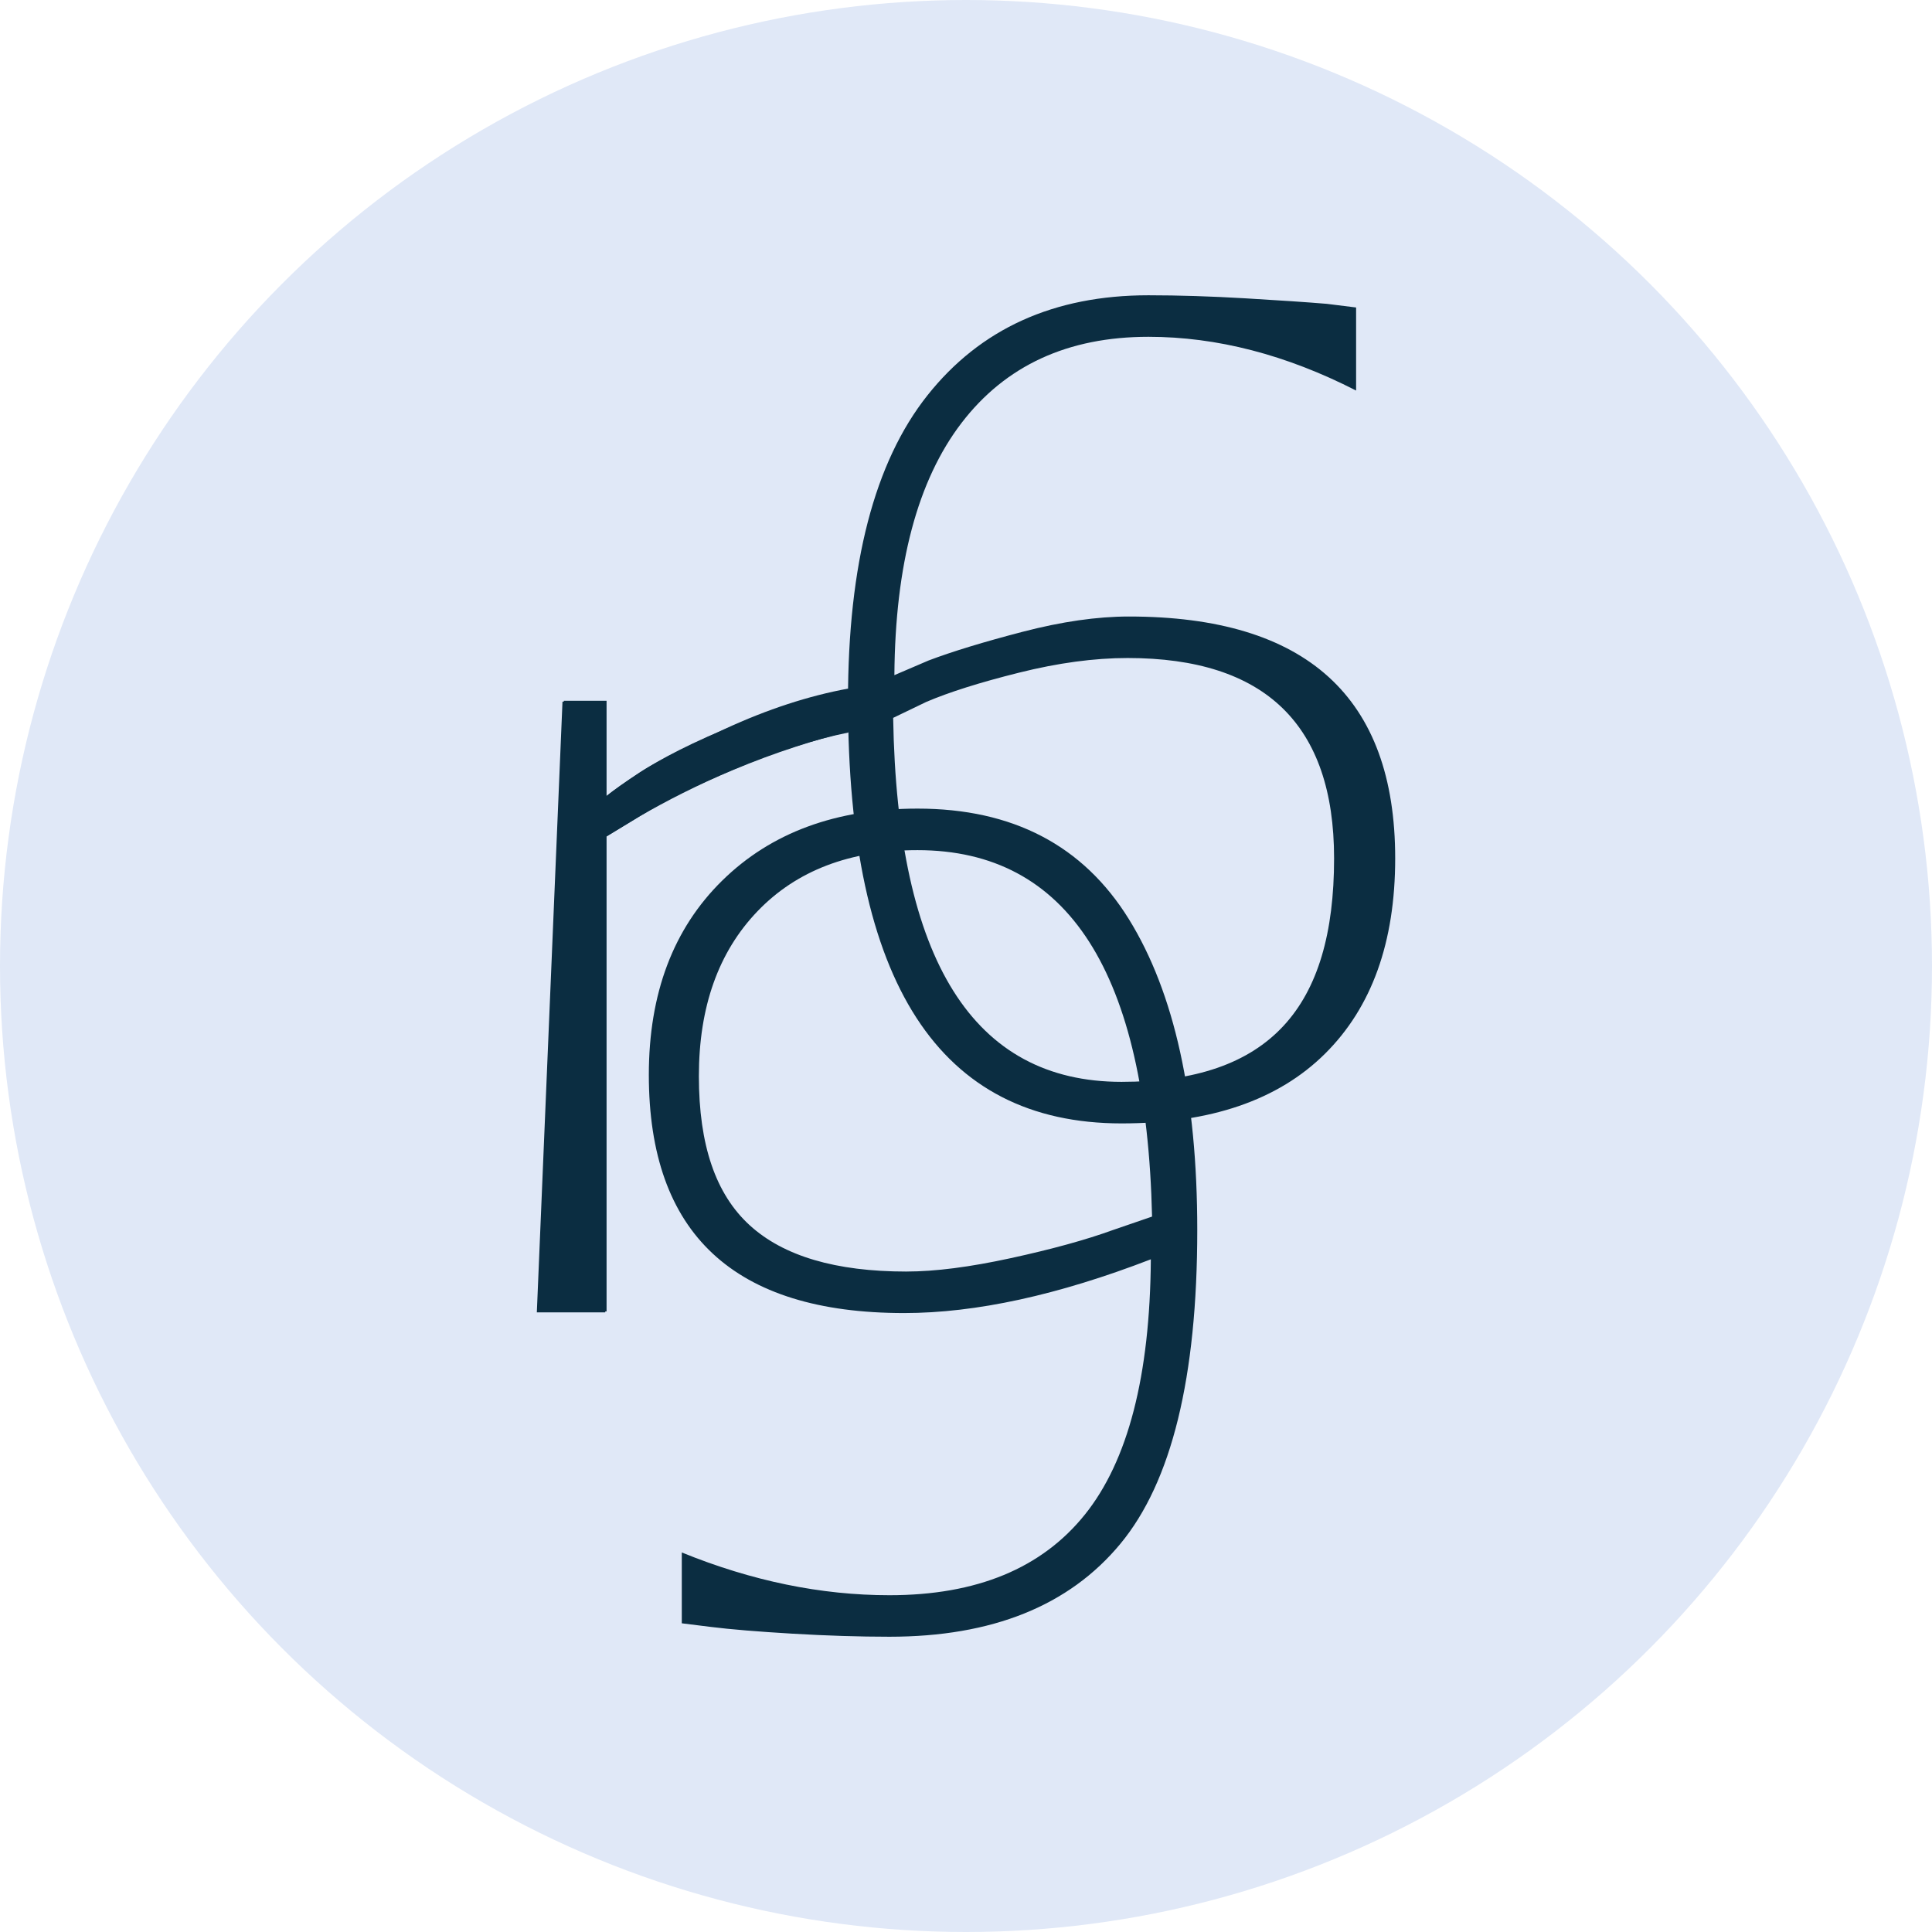
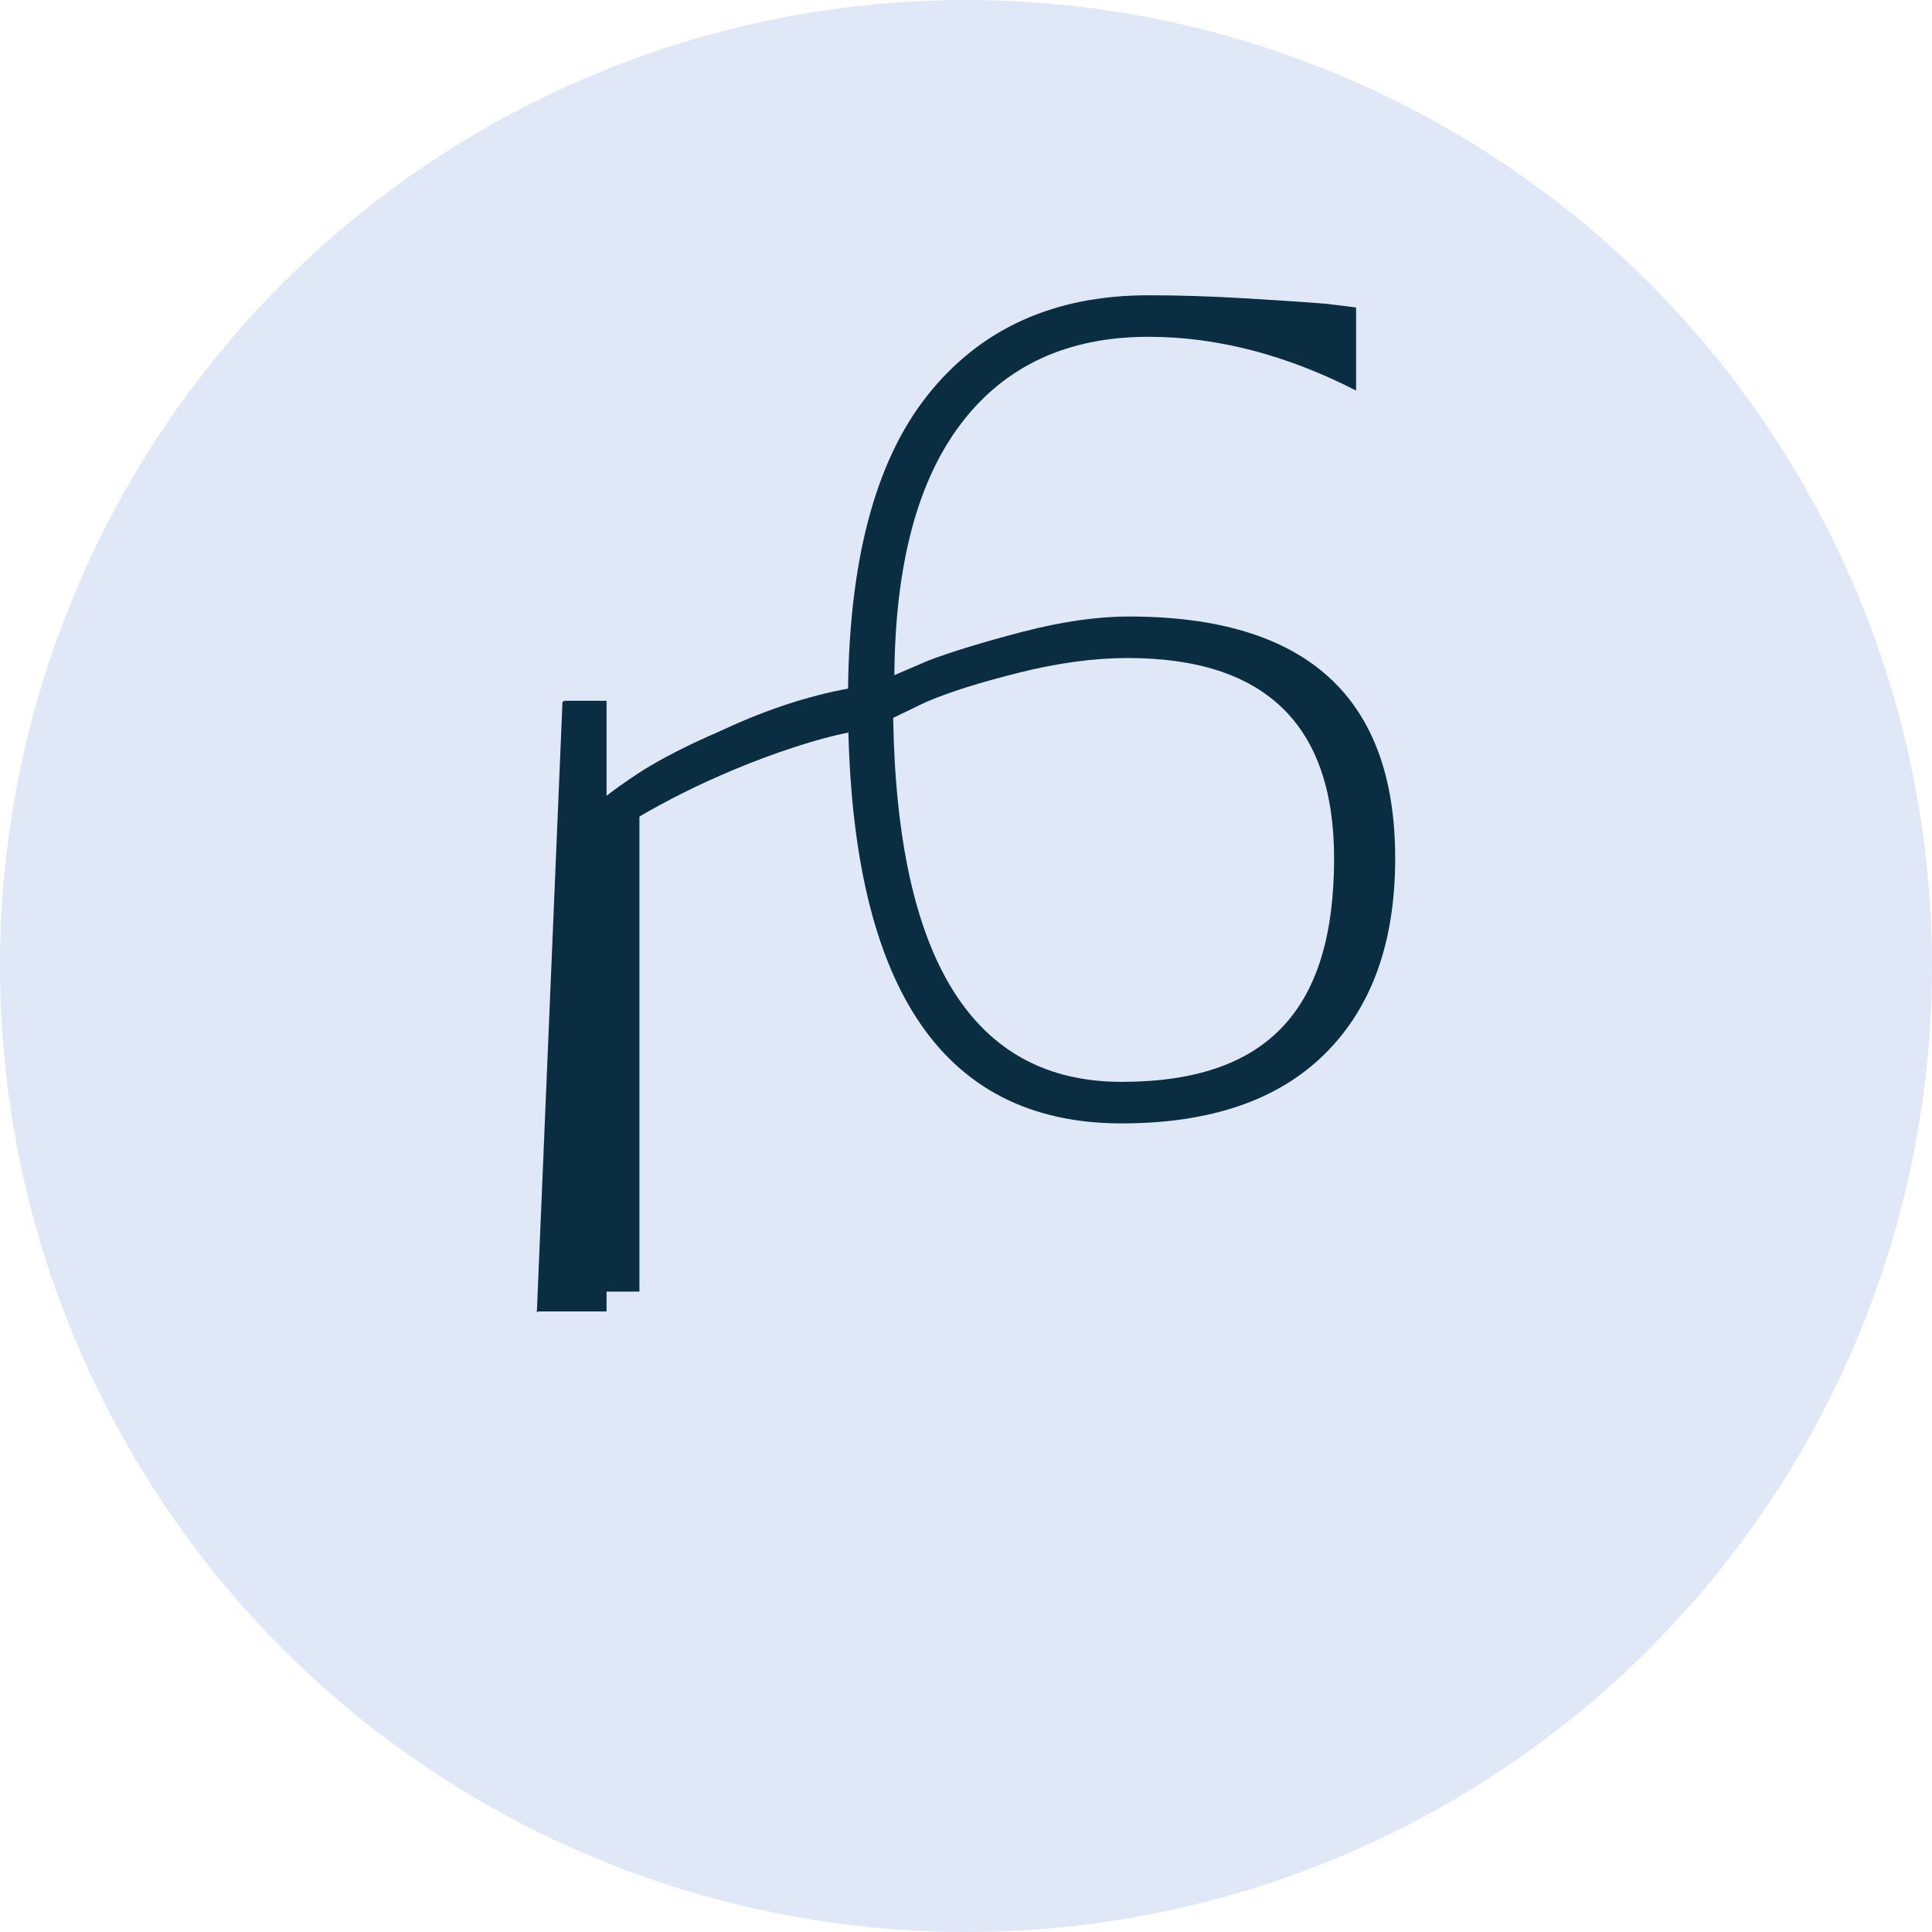
<svg xmlns="http://www.w3.org/2000/svg" height="1174" viewBox="0 0 1174 1174" width="1174">
  <g>
    <circle cx="587" cy="587" fill="#e0e8f7" r="587" />
    <path d="M327.03,796.93l15.59-371.11h25.97v57.9c4.94-3.96,11.75-8.78,20.42-14.48,8.65-5.68,25.84-14.47,51.58-26.35,25.72-11.87,50.71-20.04,74.96-24.49v26.72c-21.77,4.45-44.9,11.87-69.39,22.27-24.49,10.39-43.43,19.79-56.79,28.2l-20.78,12.62v288.72h-41.57Z" fill="#0b2d41" />
    <path d="M824.05,186.84v50.48c-42.56-21.77-84.61-32.66-126.18-32.66-48.99,0-86.84,17.45-113.57,52.33-26.72,34.89-40.33,85.98-40.82,153.27l20.79-8.91c14.35-5.44,33.39-11.25,57.15-17.44,23.75-6.18,45.27-9.28,64.57-9.28,107.87,0,161.81,48.99,161.81,146.96,0,50.97-14.23,90.55-42.68,118.75-28.46,28.2-69.64,42.31-123.57,42.31-110.85,0-166.26-85.6-166.26-256.81,0-83.13,16.07-144.97,48.24-185.55,32.15-40.56,76.93-60.86,134.34-60.86,18.3,0,37.96.62,59,1.86,21.03,1.24,37.48,2.35,49.36,3.34l17.82,2.22ZM685.24,399.85c-20.29,0-42.3,2.97-66.05,8.91-23.76,5.93-42.56,11.87-56.42,17.81l-20.03,9.65c2.47,147.46,48.72,221.18,138.79,221.18s129.14-45.28,129.14-135.83c0-81.14-41.82-121.72-125.43-121.72Z" fill="#0b2d41" />
-     <path d="M414.3,986.42v-43.05c42.56,17.33,84.62,25.98,126.18,25.98,52.95,0,92.52-16.33,118.75-48.99,26.23-32.66,39.58-84.36,40.09-155.13-56.42,21.78-106.39,32.66-149.92,32.66-103.43,0-155.13-48.24-155.13-144.73,0-49.47,14.84-88.81,44.54-118.01,29.68-29.19,69.26-43.79,118.75-43.79,57.88,0,100.69,22.39,128.41,67.17,27.7,44.79,41.56,107.75,41.56,188.89,0,89.57-15.58,153.15-46.77,190.75-31.17,37.61-77.92,56.41-140.27,56.41-18.3,0-37.97-.62-59.01-1.86-21.02-1.24-37.47-2.6-49.35-4.08l-17.82-2.22ZM550.87,772.66c17.32,0,38.48-2.71,63.46-8.16,24.99-5.44,45.64-11.13,61.97-17.07l23.76-8.16c-3.46-148.44-50.98-222.67-142.51-222.67-41.07,0-73.49,12.38-97.23,37.11-23.76,24.75-35.64,58.15-35.64,100.2s10.27,71.75,30.8,90.55c20.54,18.82,52.33,28.21,95.37,28.21Z" fill="#0b2d41" />
-     <path d="M326.21,797.48l15.59-371.11h25.97v57.9c4.94-3.96,11.75-8.78,20.42-14.48,7-4.59,23.23-14.55,51.58-26.35,18.45-7.68,43.93-16.9,75.78-24.47,1.28,2.14,3.3,6.15,3.86,11.57.64,6.23-.96,11.12-1.93,13.5-21.43,5.31-45.89,12.9-72.14,23.9-21.51,9.01-40.46,18.74-56.79,28.2l-20.78,12.62v288.72h-41.57Z" fill="#0b2d41" />
+     <path d="M326.21,797.48l15.59-371.11h25.97v57.9c4.94-3.96,11.75-8.78,20.42-14.48,7-4.59,23.23-14.55,51.58-26.35,18.45-7.68,43.93-16.9,75.78-24.47,1.28,2.14,3.3,6.15,3.86,11.57.64,6.23-.96,11.12-1.93,13.5-21.43,5.31-45.89,12.9-72.14,23.9-21.51,9.01-40.46,18.74-56.79,28.2v288.72h-41.57Z" fill="#0b2d41" />
  </g>
</svg>